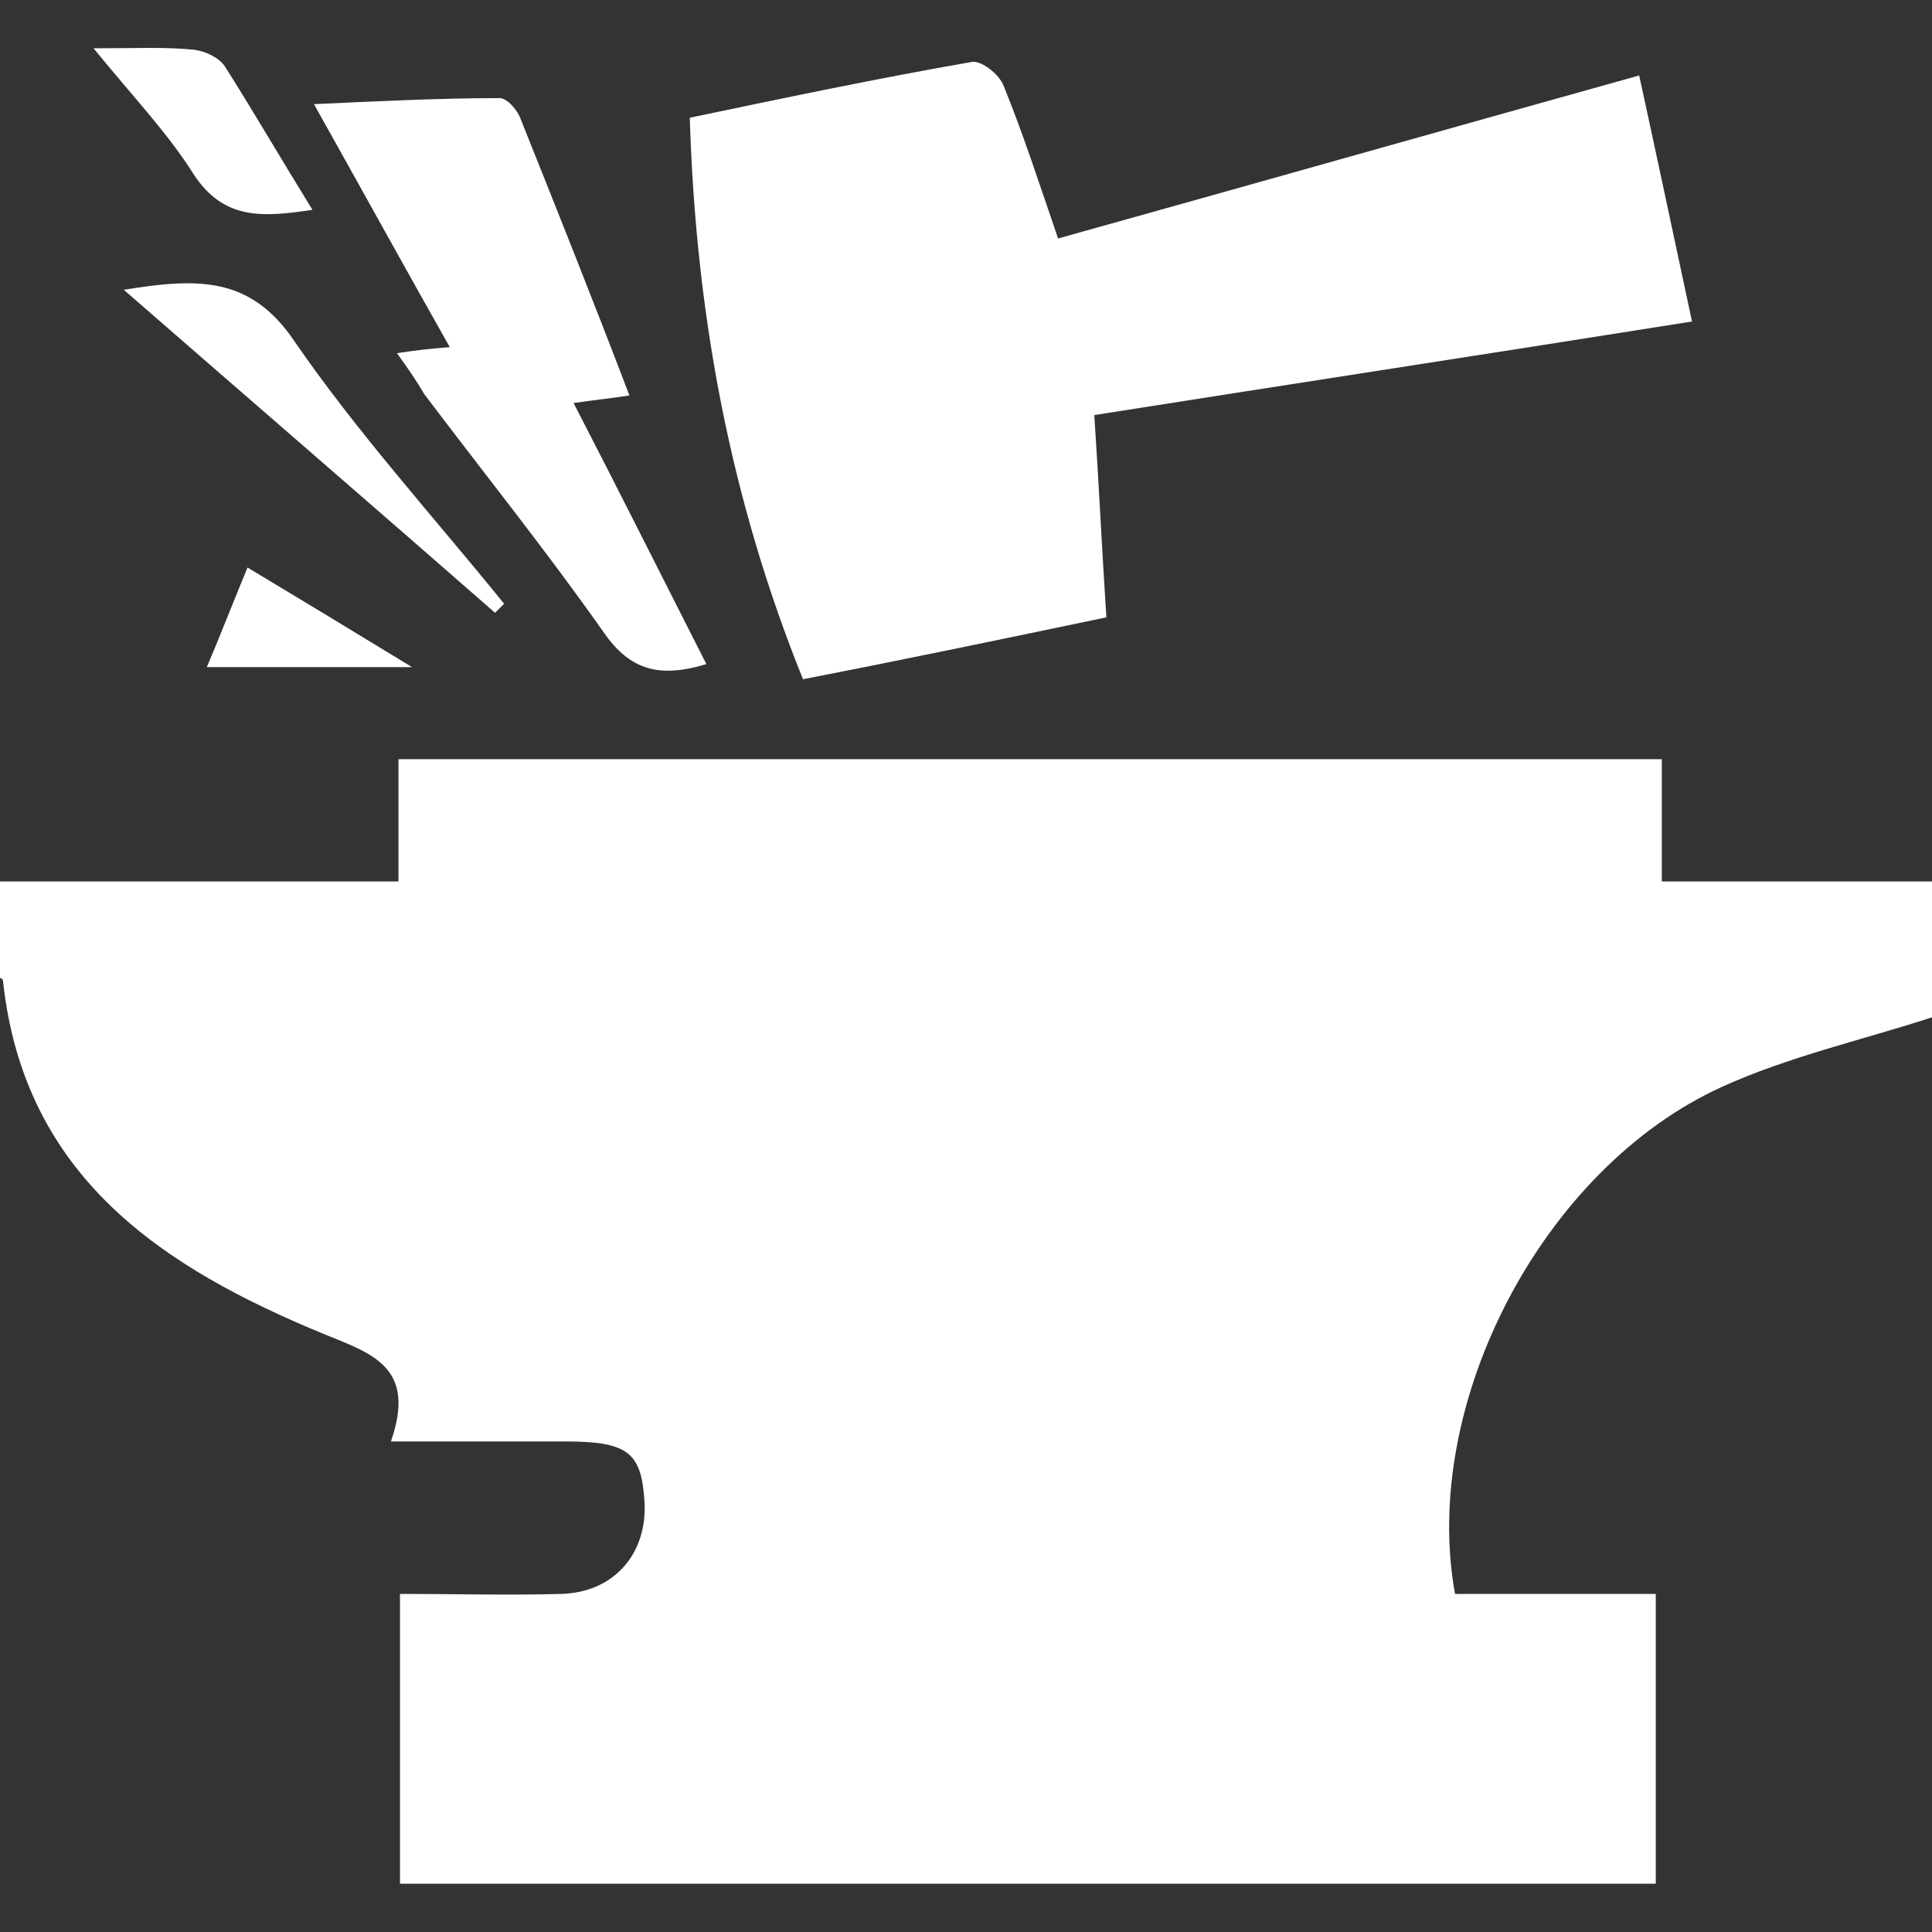
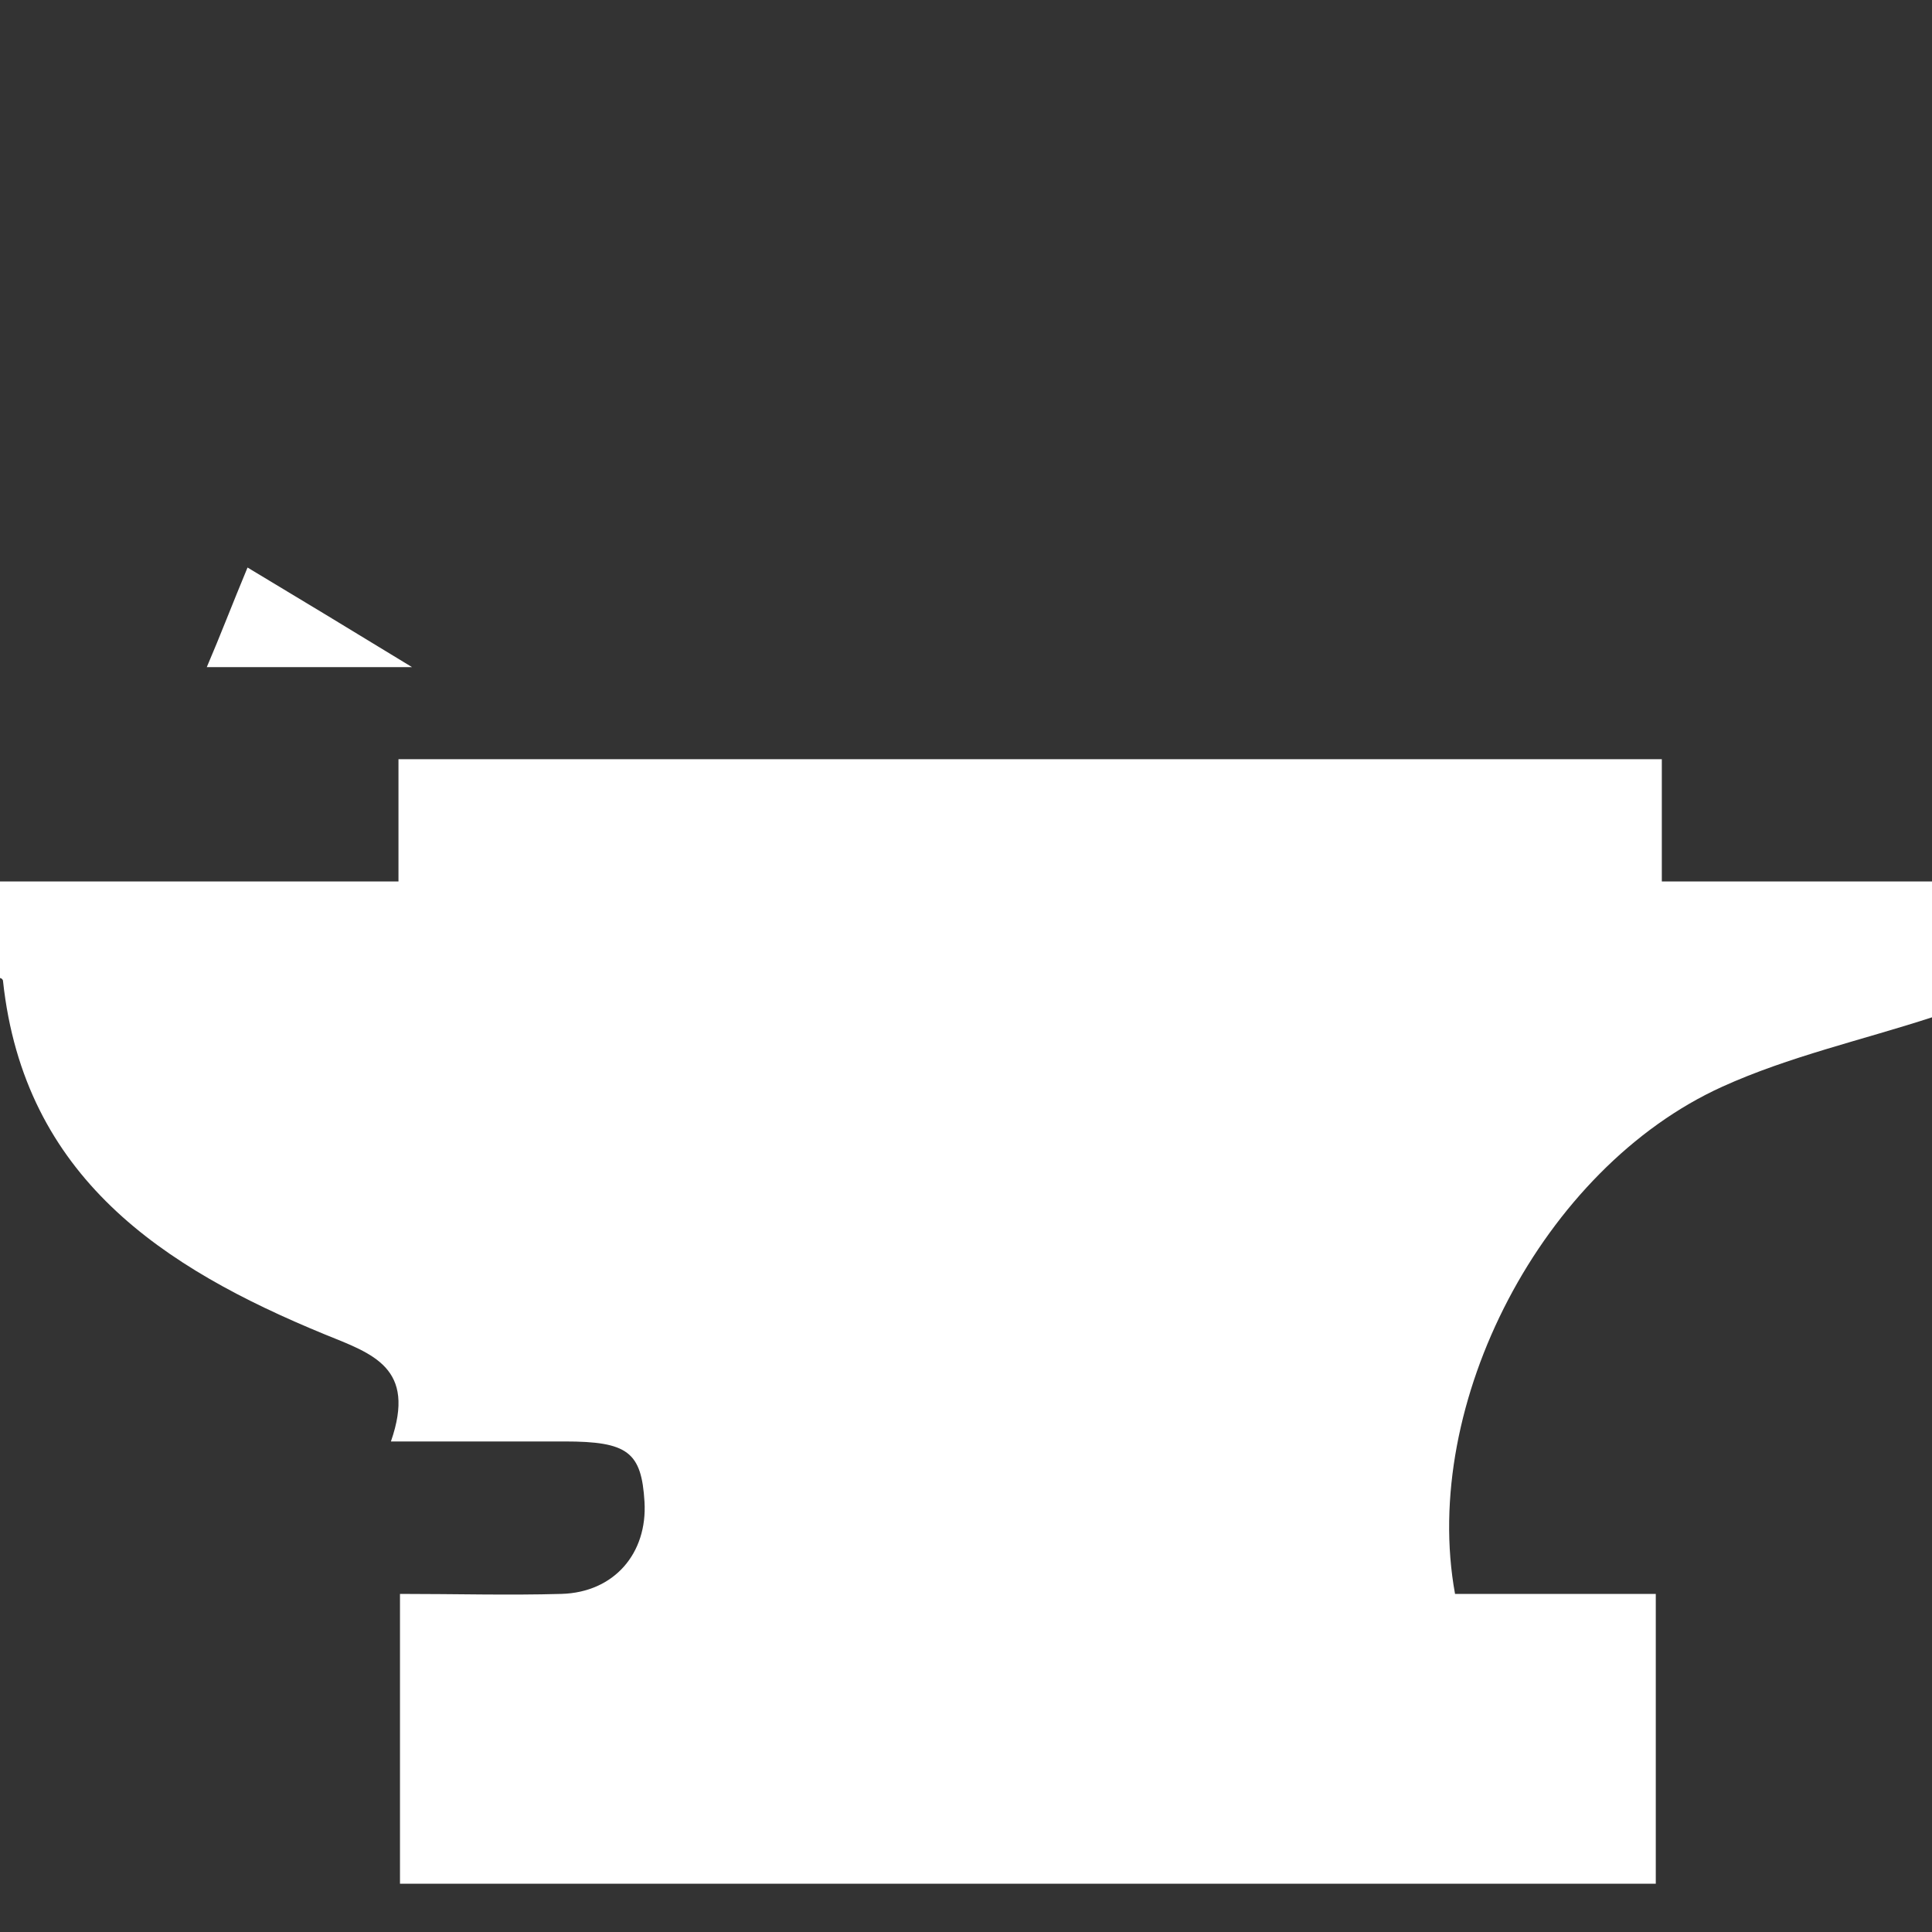
<svg xmlns="http://www.w3.org/2000/svg" version="1.1" id="Layer_1" x="0px" y="0px" viewBox="0 0 128 128" style="enable-background:new 0 0 128 128;" xml:space="preserve">
  <rect x="0" y="0" width="128" height="128" fill="#333333" stroke="none" />
  <style type="text/css">
	.st0{fill:#FFFFFF;}
</style>
  <g>
    <path class="st0" d="M128,58.4c0,3,0,6,0,9c-4.6,1.5-9.5,2.6-13.9,4.6c-11.9,5.4-20,21-17.7,33.6c4.4,0,8.8,0,13.3,0   c0,6.7,0,13,0,19.2c-27.9,0-55.5,0-83.2,0c0-6.5,0-12.7,0-19.2c3.7,0,7.2,0.1,10.7,0c3.5-0.1,5.7-2.7,5.5-6.1c-0.2-3.3-1.1-4-5.3-4   c-3.7,0-7.3,0-11.5,0c1.7-4.9-1.2-5.8-4.4-7.1C10.8,84,1.6,78,0.2,65c0-0.1-0.1-0.2-0.2-0.2c0-2.1,0-4.3,0-6.4c8.7,0,17.4,0,26.4,0   c0-2.9,0-5.4,0-8.1c27.9,0,55.6,0,83.7,0c0,2.8,0,5.4,0,8.1C116.3,58.4,122.2,58.4,128,58.4z" />
-     <path class="st0" d="M45.7,7.8c6.2-1.3,12.4-2.6,18.7-3.7C65,4,66.2,4.9,66.5,5.7c1.3,3.2,2.4,6.6,3.6,10.1   C83,12.2,95.7,8.6,108.6,5c1.2,5.5,2.3,10.7,3.5,16.3c-13.2,2.1-26.3,4.1-39.6,6.2c0.3,4.5,0.5,8.8,0.8,13.4   c-6.7,1.4-13.4,2.8-20.1,4.1C48.4,33.1,46.1,20.9,45.7,7.8z" />
-     <path class="st0" d="M26.3,23.4c1.3-0.2,2.2-0.3,3.5-0.4c-3-5.3-5.8-10.4-9-16.1c4.4-0.2,8.4-0.4,12.3-0.4c0.5,0,1.2,0.8,1.4,1.4   c2.4,6,4.8,12,7.2,18.3c-1.3,0.2-2.3,0.3-3.7,0.5c3,5.8,5.8,11.4,8.8,17.3c-3,0.9-5,0.5-6.8-2.1c-3.8-5.4-7.9-10.5-11.9-15.8   C27.7,25.4,27.1,24.5,26.3,23.4z" />
-     <path class="st0" d="M8.2,19.2c4.9-0.8,8.4-0.9,11.3,3.4c4.2,6.1,9.2,11.6,13.9,17.4c-0.2,0.2-0.4,0.4-0.6,0.6   C24.8,33.6,16.7,26.6,8.2,19.2z" />
-     <path class="st0" d="M6.2,3.2c2.8,0,4.8-0.1,6.7,0.1c0.7,0.1,1.6,0.5,2,1.1c1.9,3,3.7,6.1,5.8,9.5c-3.3,0.5-5.9,0.7-7.9-2.4   C11.1,8.8,8.8,6.4,6.2,3.2z" />
-     <path class="st0" d="M13.7,44.2c0.9-2.1,1.7-4.2,2.7-6.6c3.5,2.1,6.8,4.1,10.9,6.6C22.4,44.2,18.2,44.2,13.7,44.2z" />
+     <path class="st0" d="M13.7,44.2c0.9-2.1,1.7-4.2,2.7-6.6c3.5,2.1,6.8,4.1,10.9,6.6C22.4,44.2,18.2,44.2,13.7,44.2" />
  </g>
</svg>